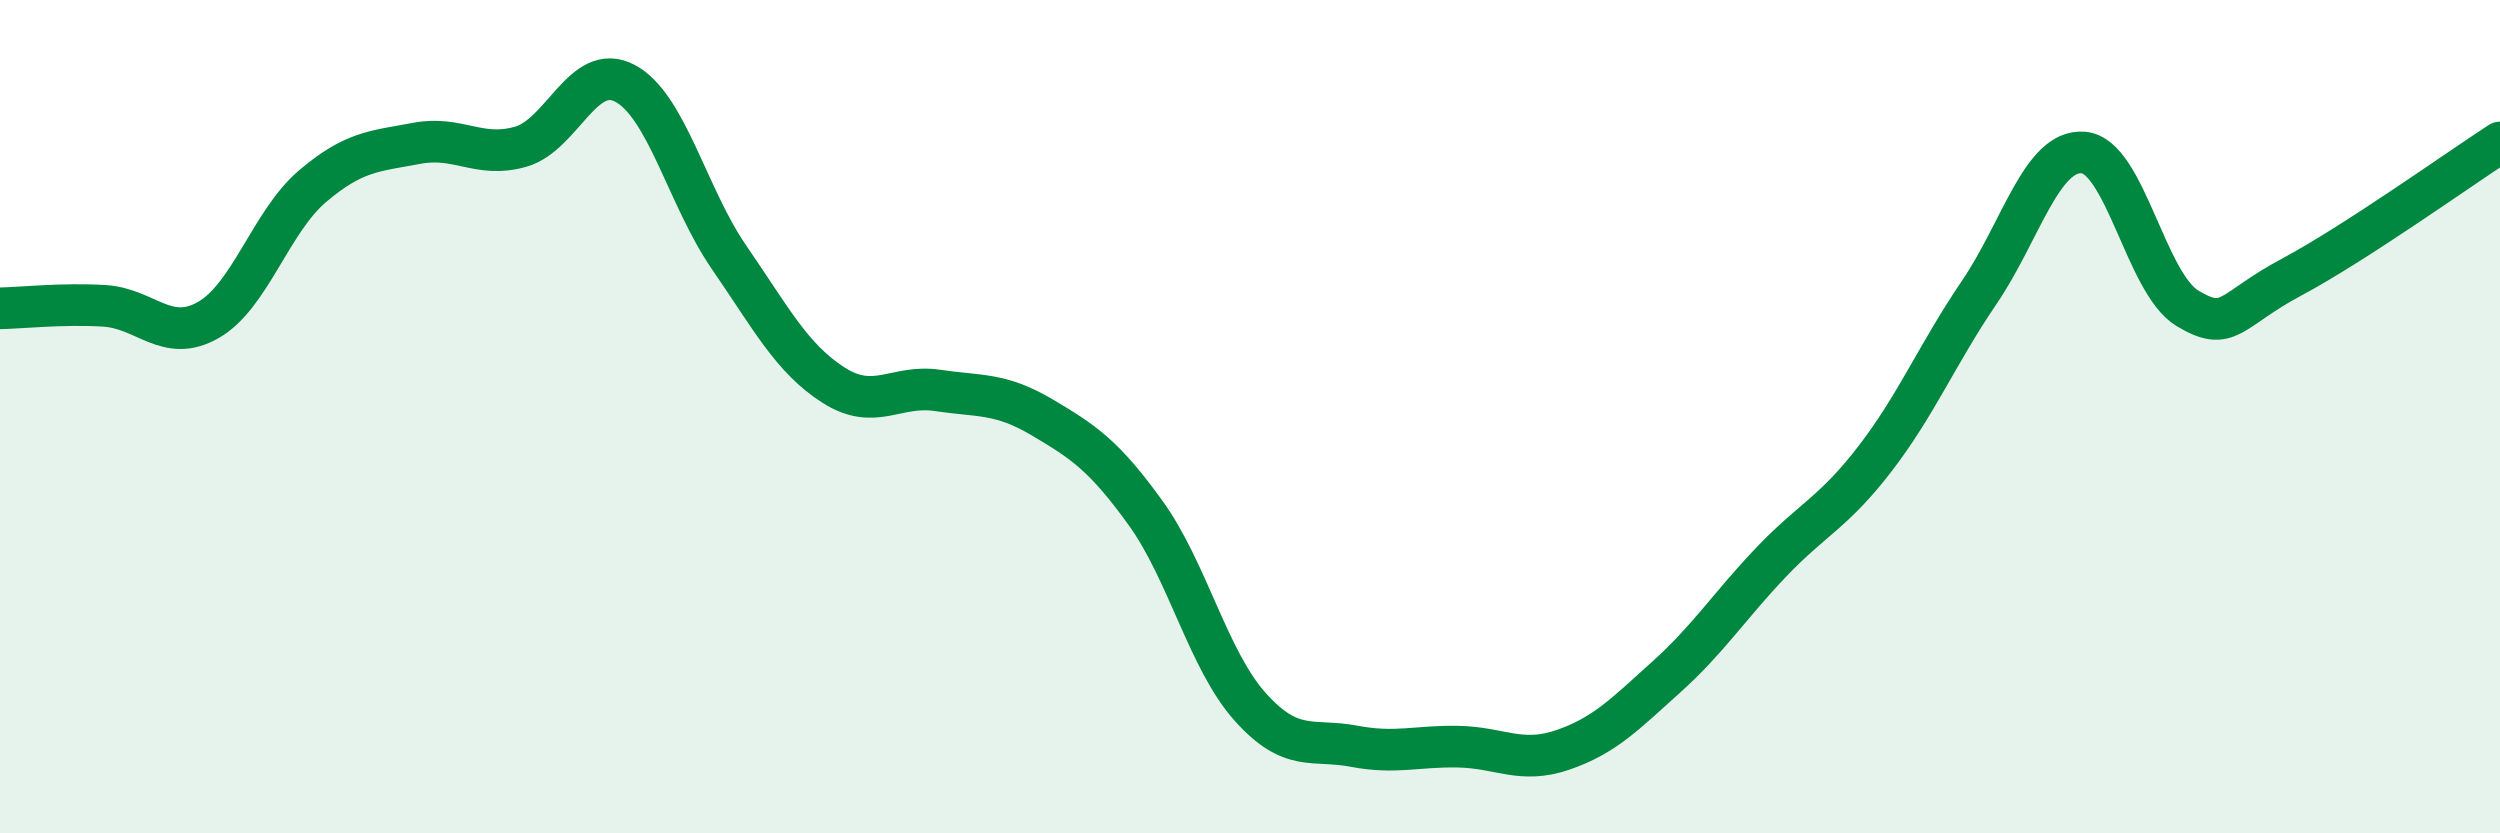
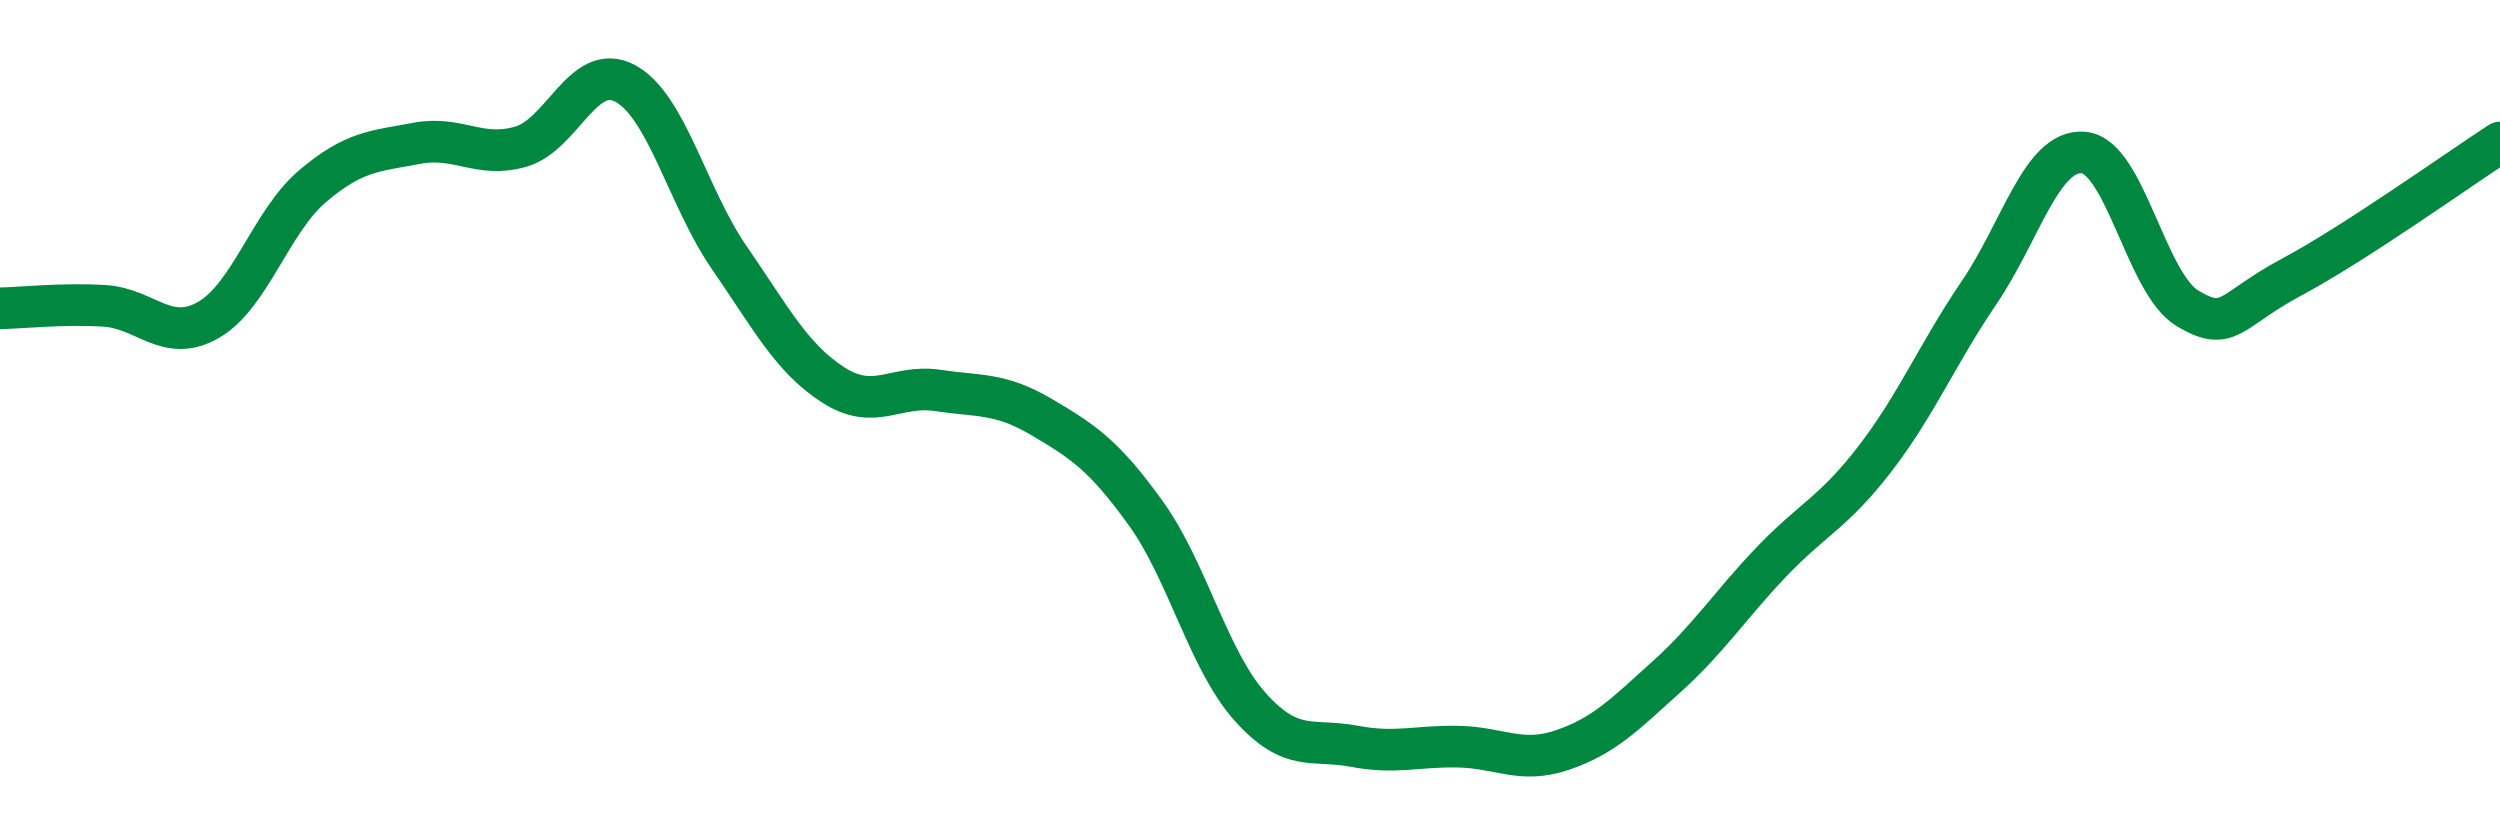
<svg xmlns="http://www.w3.org/2000/svg" width="60" height="20" viewBox="0 0 60 20">
-   <path d="M 0,7.4 C 0.5,7.39 1.5,7.28 2.5,7.34 C 3.5,7.4 4,8.25 5,7.68 C 6,7.11 6.5,5.32 7.5,4.47 C 8.5,3.62 9,3.63 10,3.44 C 11,3.25 11.5,3.81 12.5,3.52 C 13.5,3.23 14,1.47 15,2 C 16,2.53 16.5,4.73 17.5,6.18 C 18.5,7.63 19,8.6 20,9.24 C 21,9.88 21.5,9.22 22.5,9.37 C 23.5,9.52 24,9.42 25,10.01 C 26,10.6 26.5,10.93 27.5,12.32 C 28.5,13.71 29,15.84 30,16.96 C 31,18.08 31.5,17.72 32.5,17.91 C 33.5,18.1 34,17.9 35,17.92 C 36,17.94 36.5,18.34 37.5,18 C 38.5,17.66 39,17.14 40,16.24 C 41,15.34 41.5,14.55 42.5,13.5 C 43.5,12.45 44,12.31 45,11.01 C 46,9.71 46.5,8.49 47.5,7.02 C 48.5,5.55 49,3.58 50,3.66 C 51,3.74 51.5,6.8 52.5,7.4 C 53.5,8 53.5,7.45 55,6.65 C 56.5,5.85 59,4.07 60,3.42L60 20L0 20Z" fill="#008740" opacity="0.1" stroke-linecap="round" stroke-linejoin="round" />
  <path d="M 0,7.4 C 0.5,7.39 1.5,7.28 2.5,7.34 C 3.5,7.4 4,8.25 5,7.68 C 6,7.11 6.5,5.32 7.5,4.47 C 8.5,3.62 9,3.63 10,3.44 C 11,3.25 11.5,3.81 12.5,3.52 C 13.5,3.23 14,1.47 15,2 C 16,2.53 16.5,4.73 17.5,6.18 C 18.5,7.63 19,8.6 20,9.24 C 21,9.88 21.5,9.22 22.5,9.37 C 23.5,9.52 24,9.42 25,10.01 C 26,10.6 26.5,10.93 27.5,12.32 C 28.5,13.71 29,15.84 30,16.96 C 31,18.08 31.5,17.72 32.5,17.91 C 33.5,18.1 34,17.9 35,17.92 C 36,17.94 36.5,18.34 37.5,18 C 38.5,17.66 39,17.14 40,16.24 C 41,15.34 41.5,14.55 42.5,13.5 C 43.5,12.45 44,12.31 45,11.01 C 46,9.71 46.5,8.49 47.5,7.02 C 48.5,5.55 49,3.58 50,3.66 C 51,3.74 51.5,6.8 52.5,7.4 C 53.5,8 53.5,7.45 55,6.65 C 56.5,5.85 59,4.07 60,3.42" stroke="#008740" stroke-width="1" fill="none" stroke-linecap="round" stroke-linejoin="round" />
</svg>